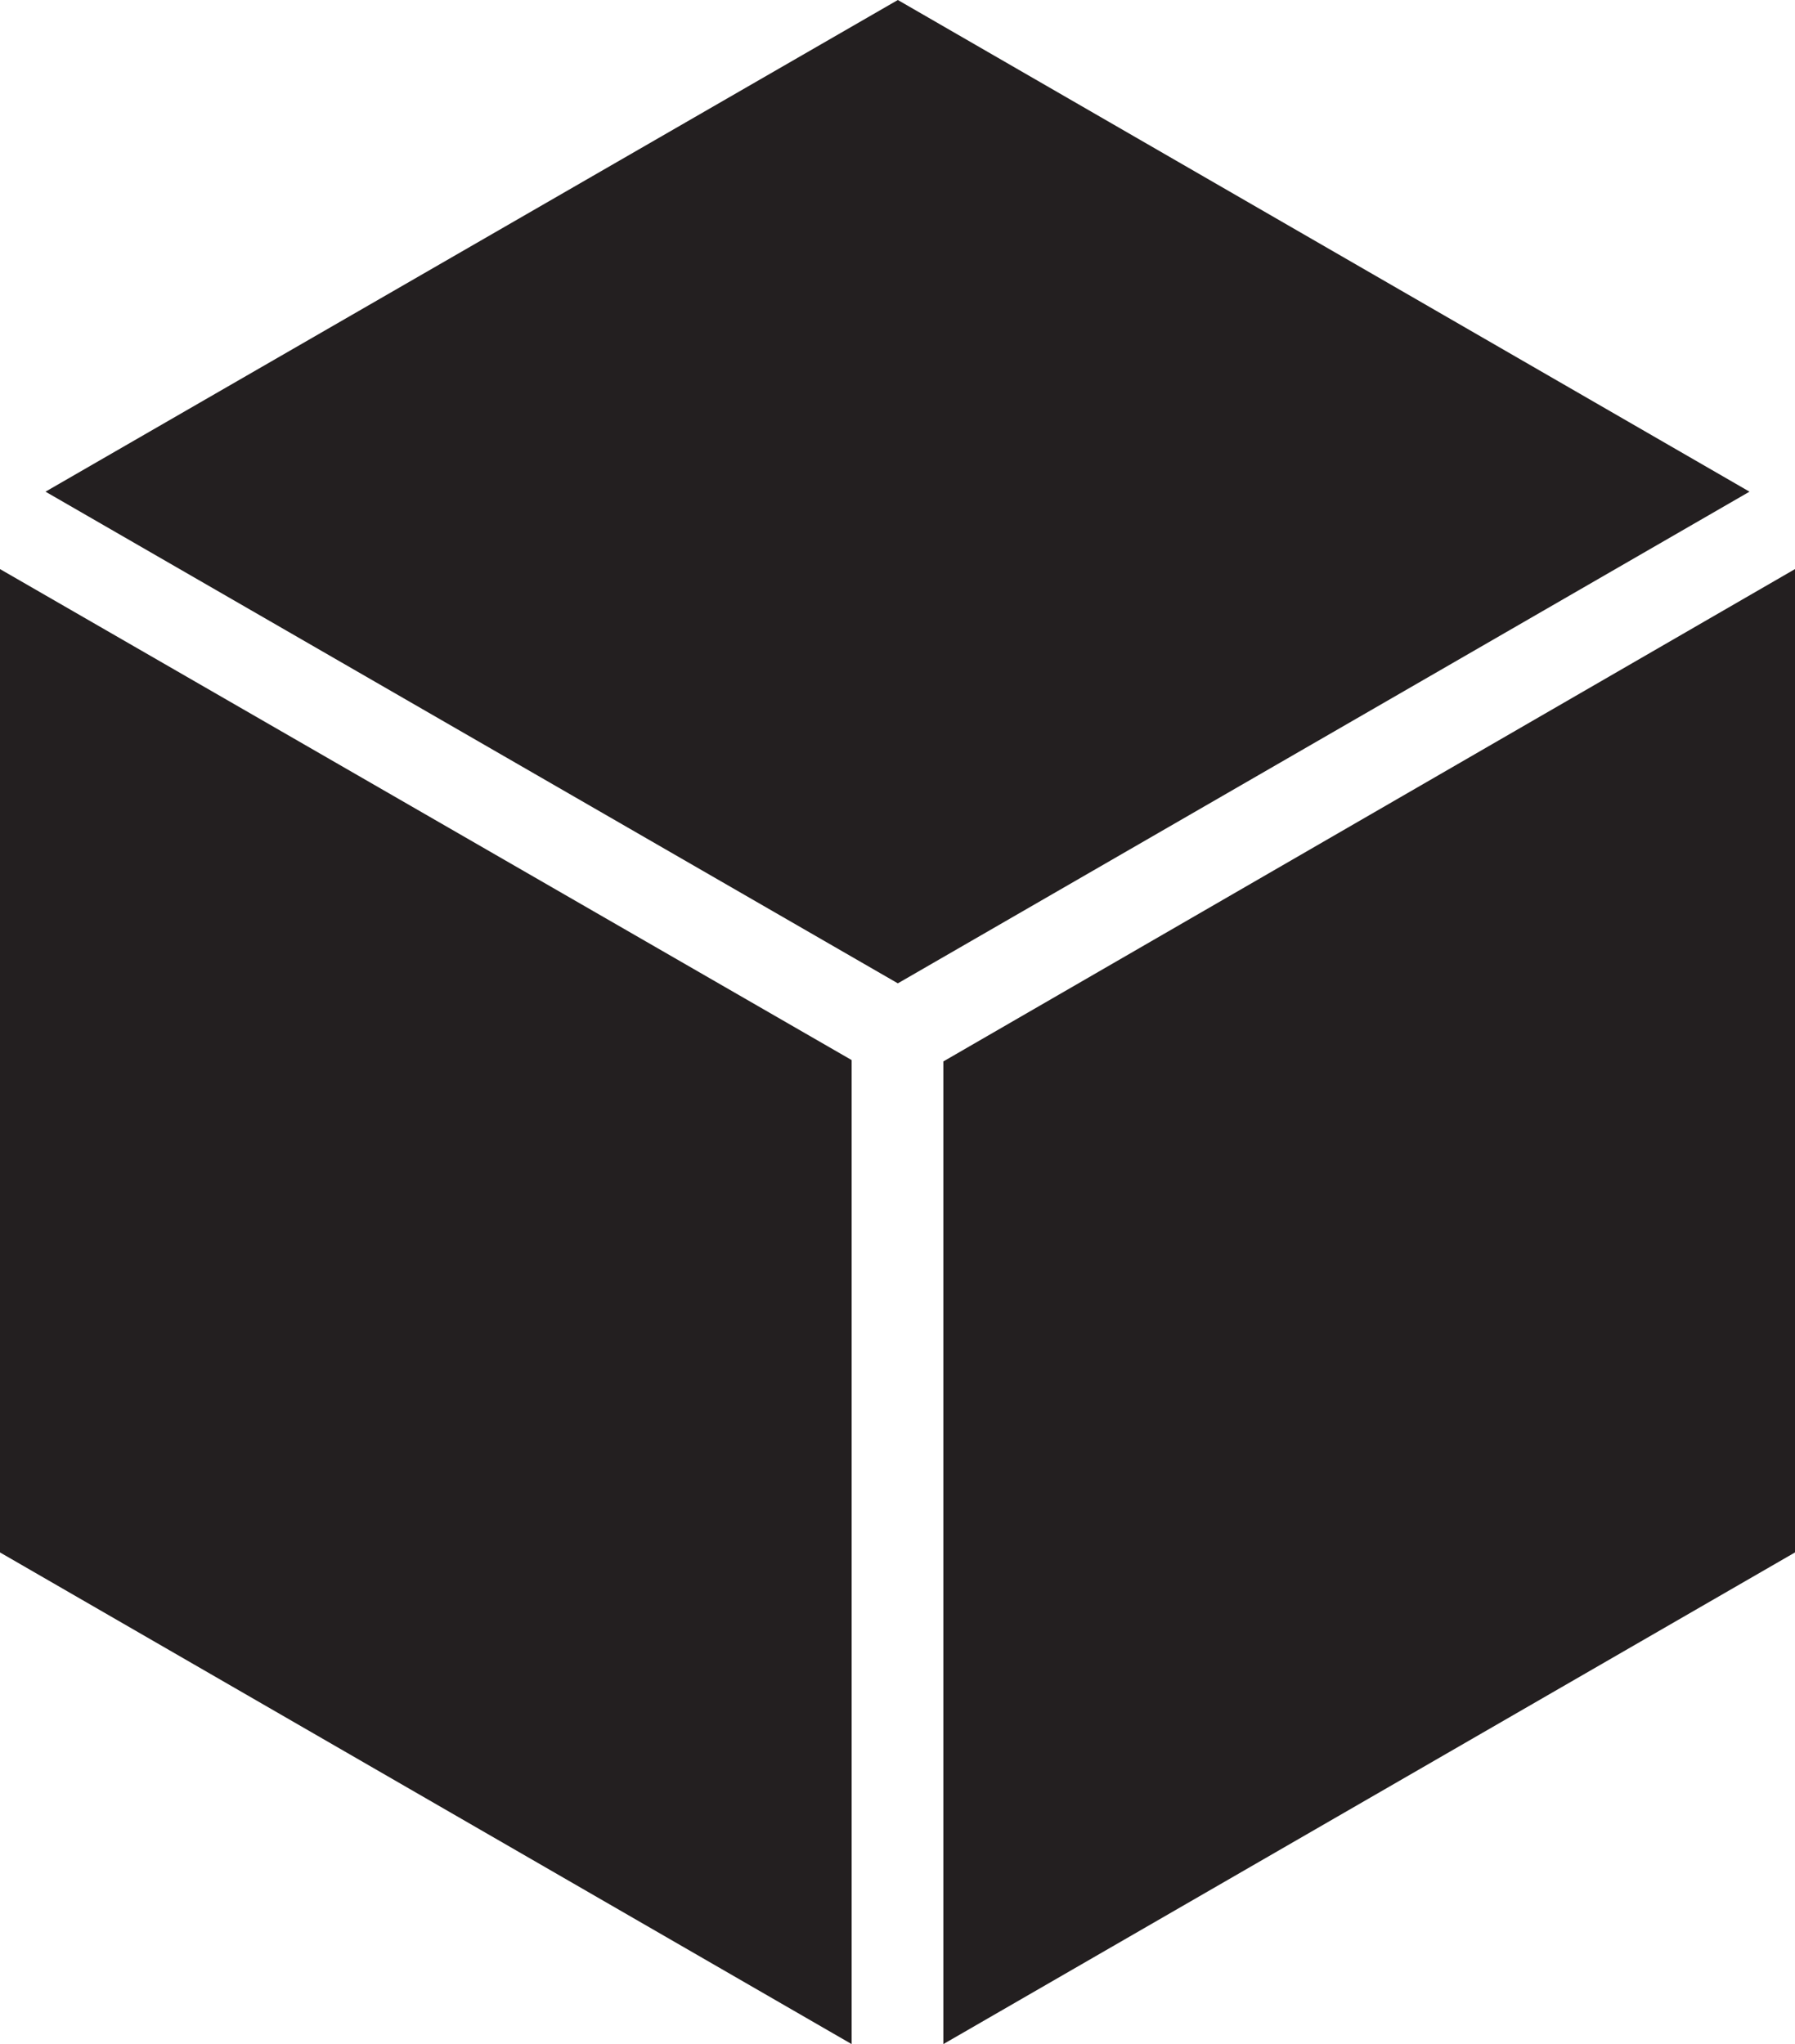
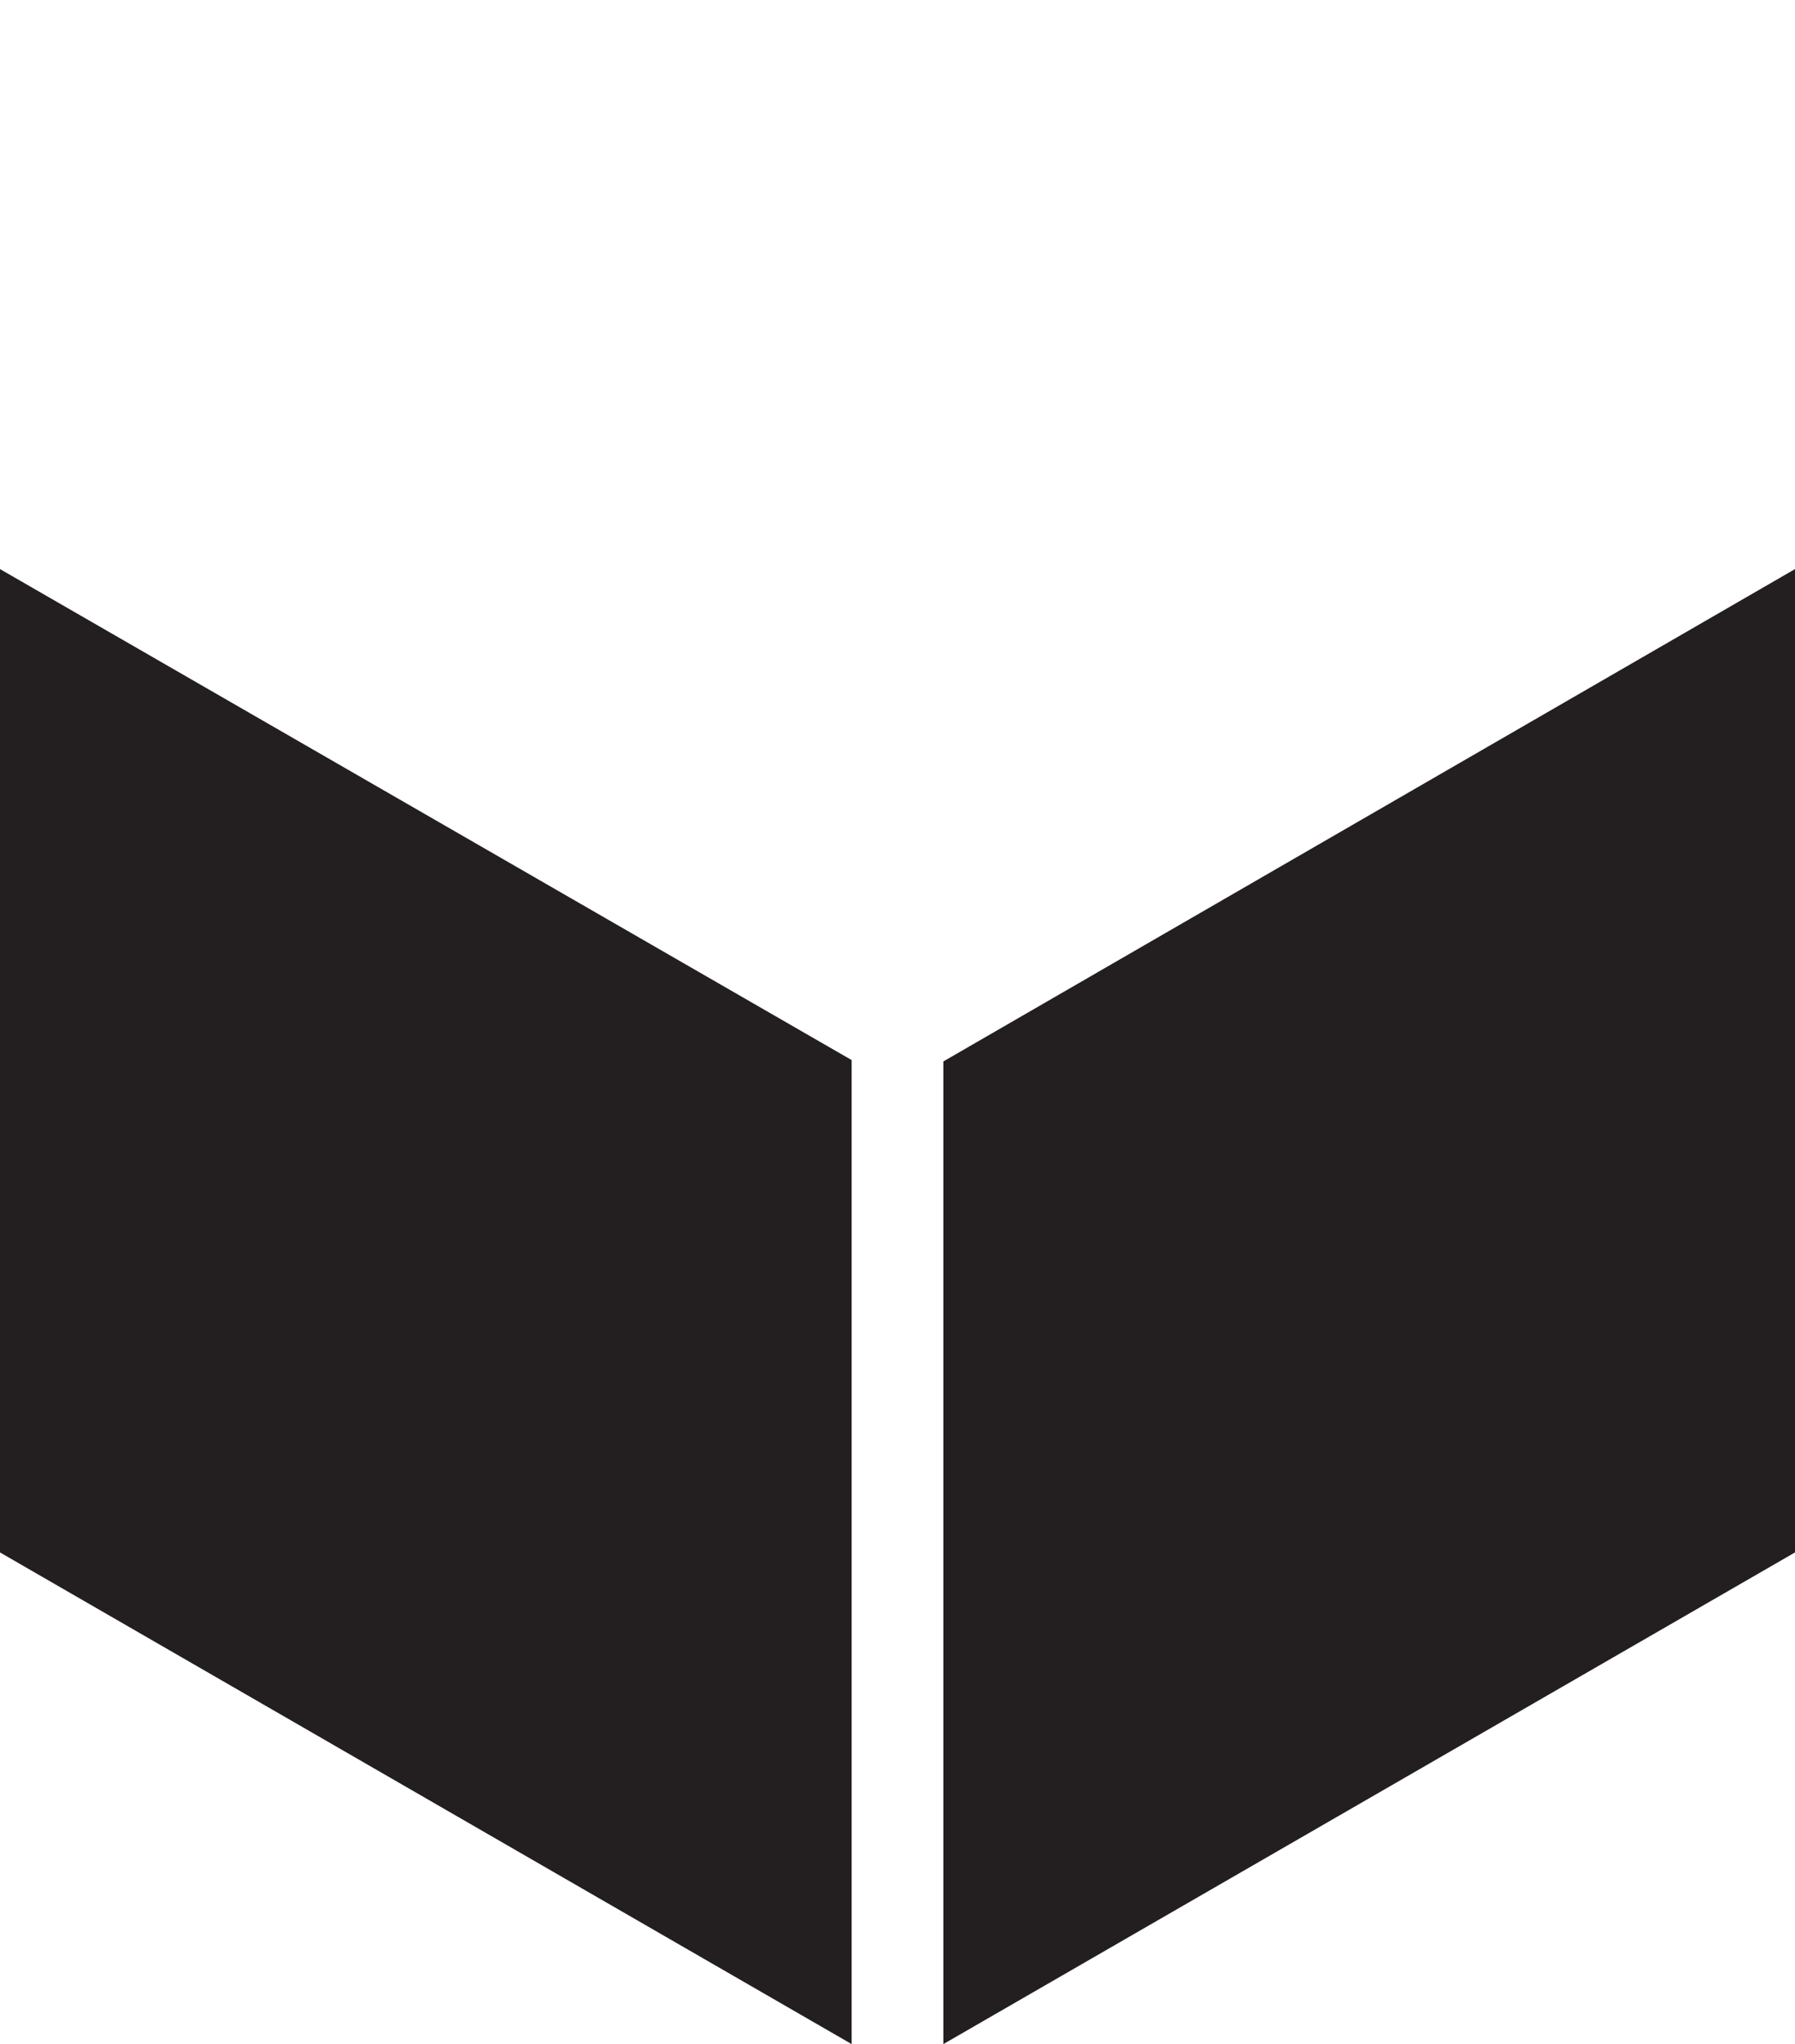
<svg xmlns="http://www.w3.org/2000/svg" id="Layer_1" viewBox="0 0 26.43 30.1">
  <defs>
    <style>.cls-1{fill:#231f20;}</style>
  </defs>
  <polygon class="cls-1" points="0 22.86 12.54 30.1 12.54 15.61 0 8.38 0 22.86" />
  <polygon class="cls-1" points="13.89 30.1 26.43 22.86 26.43 8.38 13.89 15.63 13.89 30.1" />
-   <polygon class="cls-1" points="13.22 0 .67 7.24 13.22 14.48 25.76 7.24 13.22 0" />
</svg>